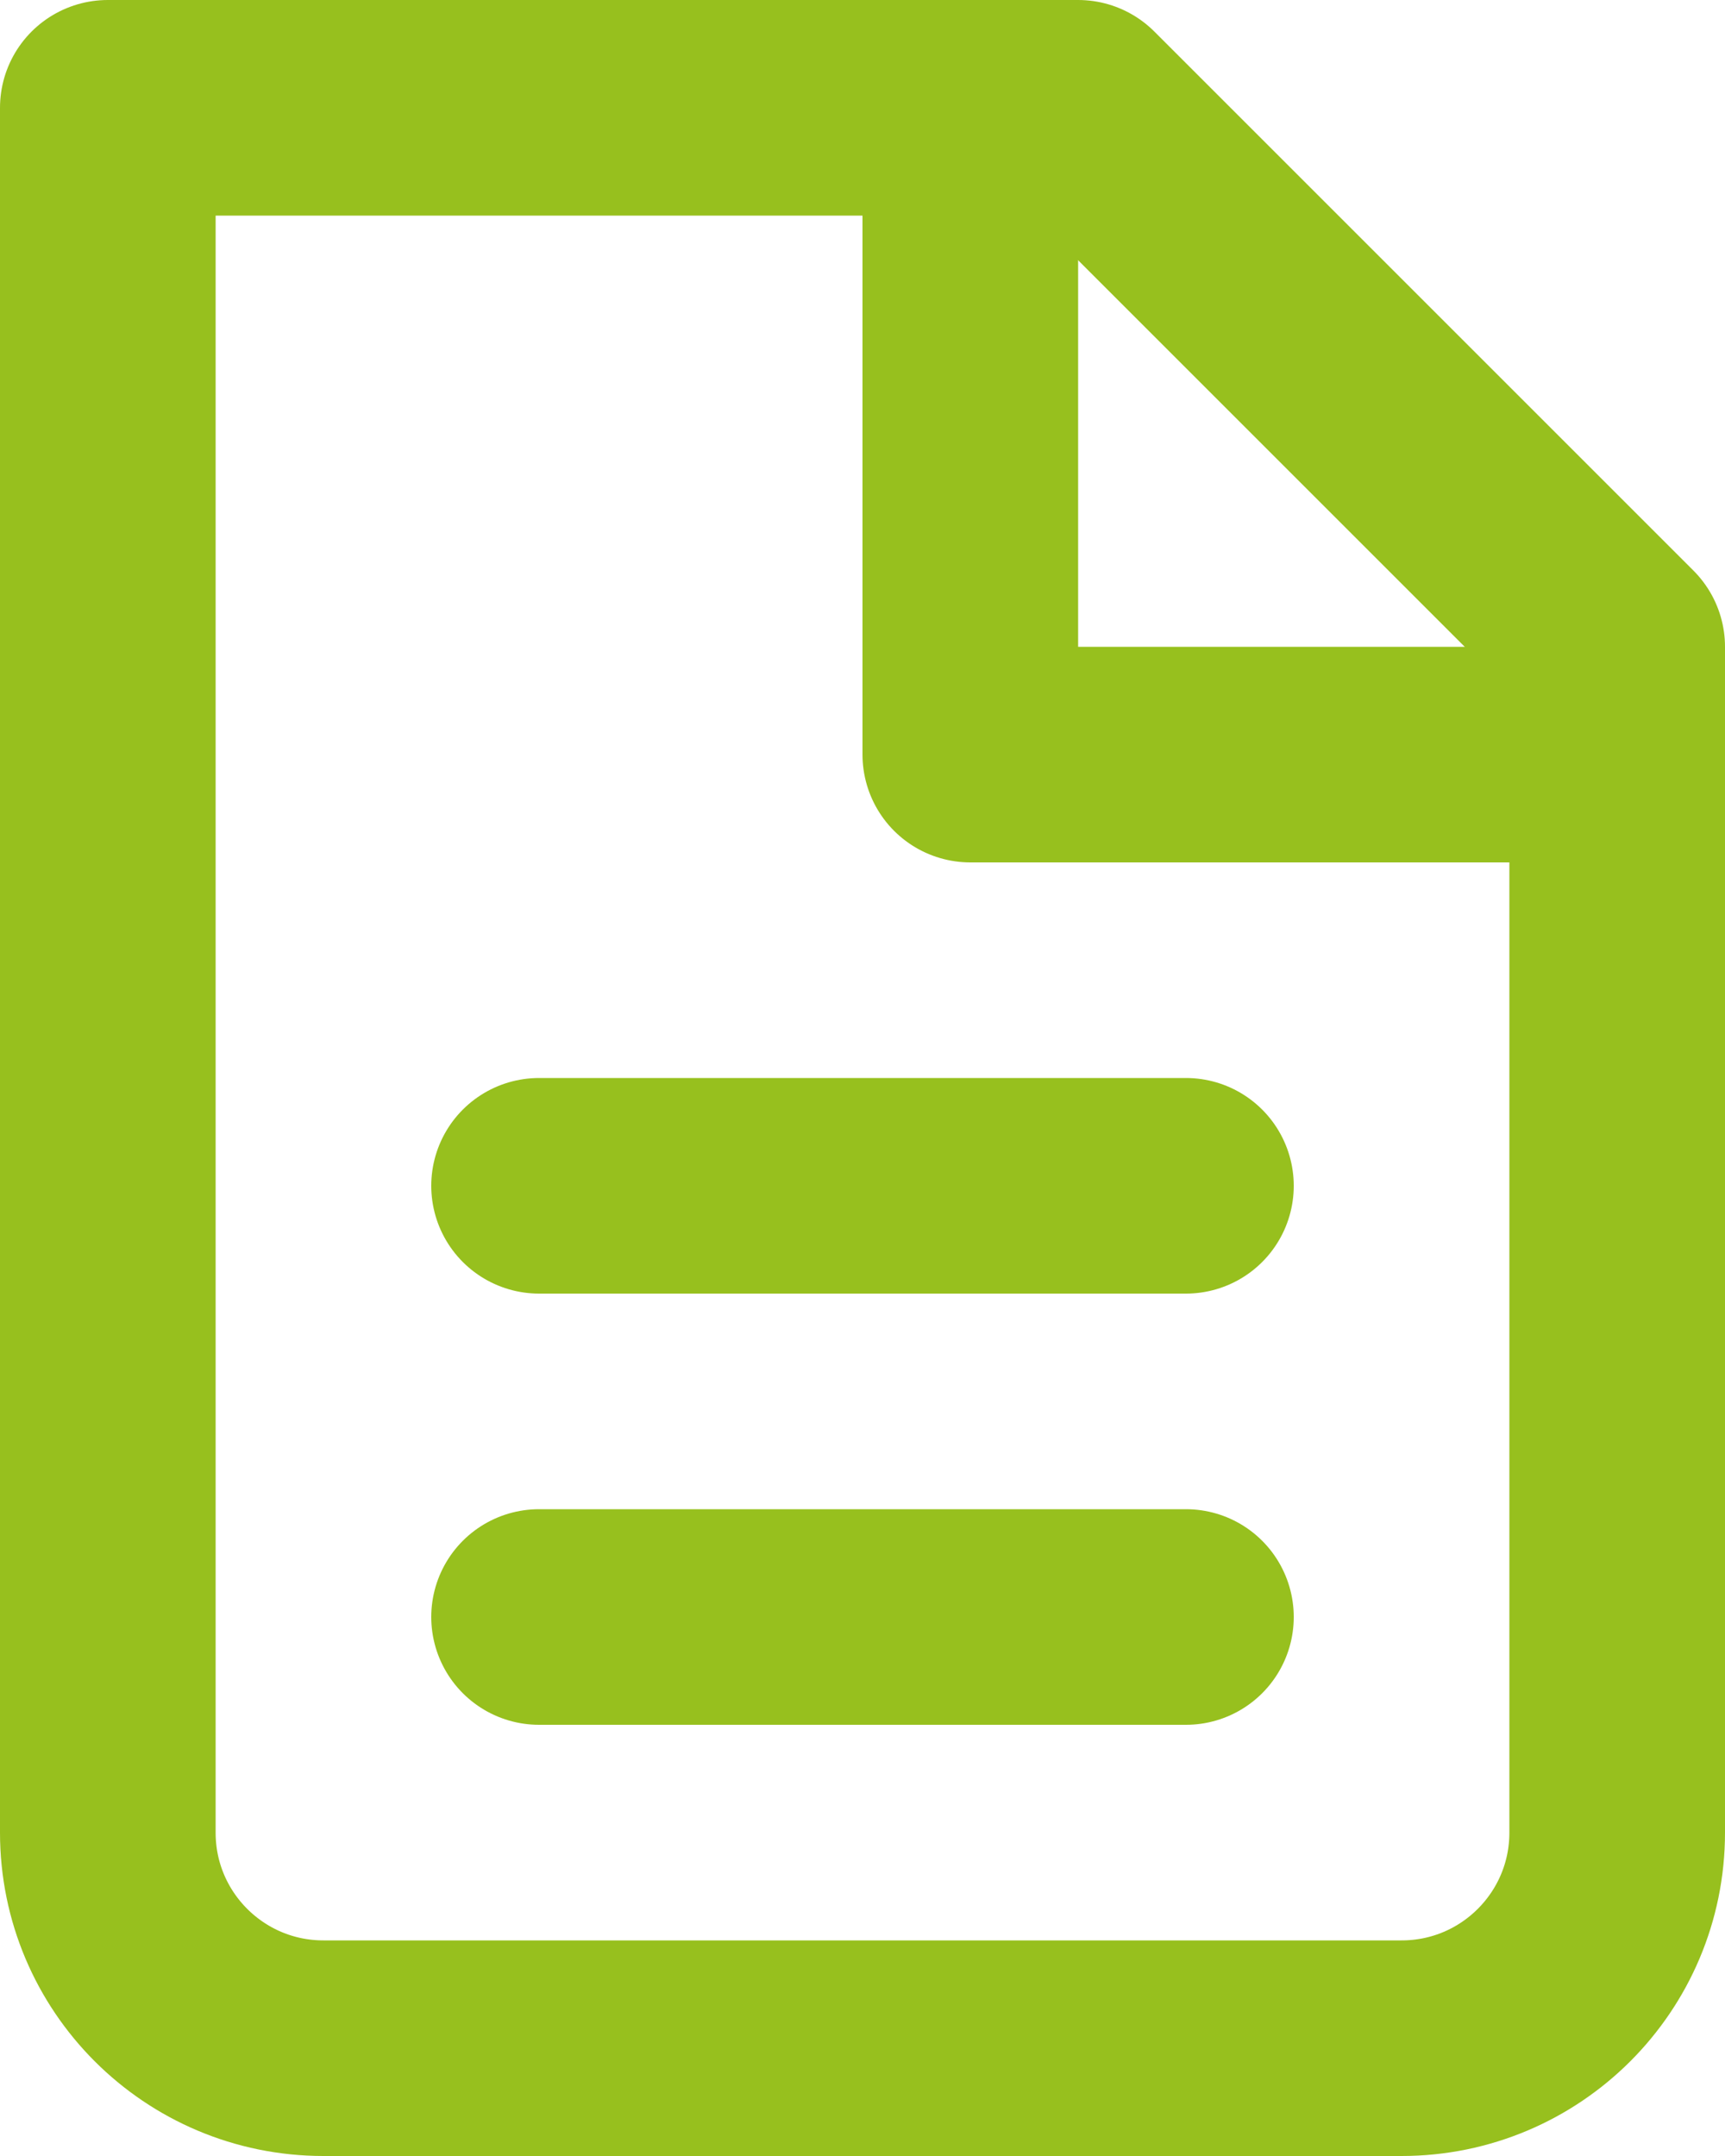
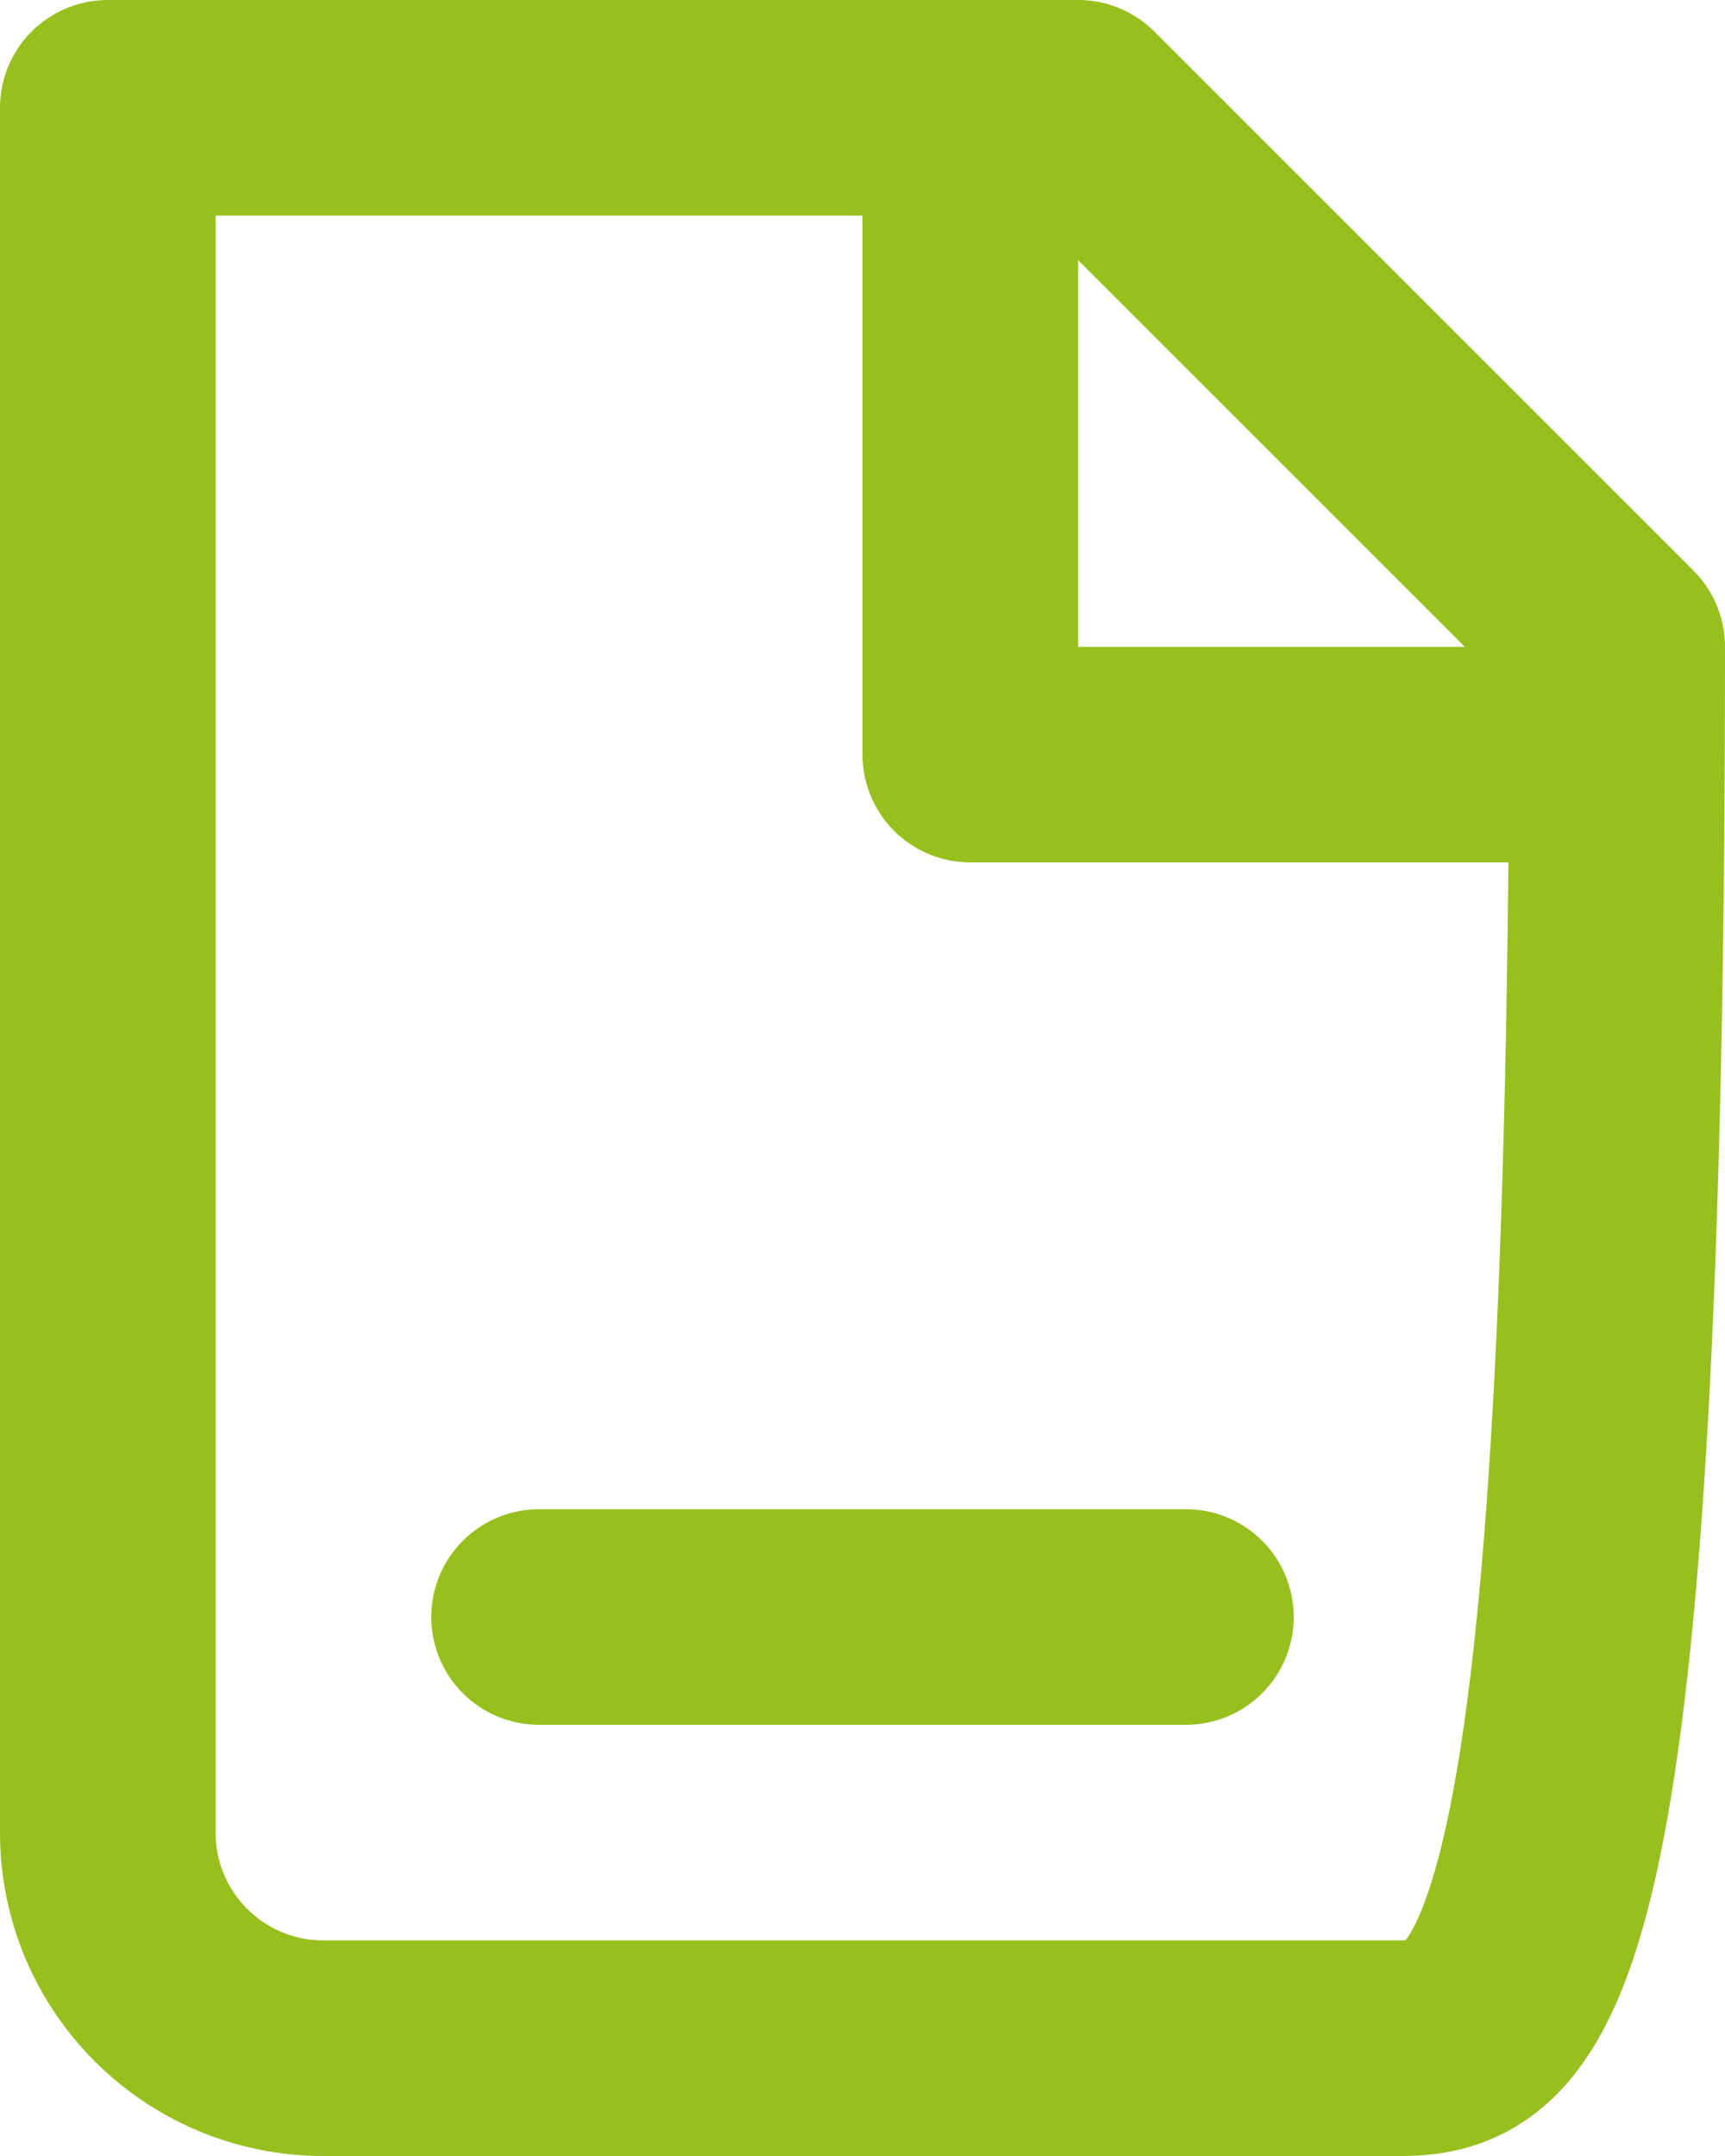
<svg xmlns="http://www.w3.org/2000/svg" width="16" height="20" viewBox="0 0 16 20" fill="none">
  <g clip-path="url(#clip0_2177_130)">
-     <path d="M3 19C1.895 19 1 18.105 1 17V1H10L15 6V17C15 18.105 14.105 19 13 19H3Z" stroke="#97C01E" stroke-width="2" stroke-linecap="round" stroke-linejoin="round" />
+     <path d="M3 19C1.895 19 1 18.105 1 17V1H10L15 6C15 18.105 14.105 19 13 19H3Z" stroke="#97C01E" stroke-width="2" stroke-linecap="round" stroke-linejoin="round" />
    <path d="M9 1V7H15" stroke="#97C01E" stroke-width="2" stroke-linejoin="round" />
-     <path d="M5 11H11" stroke="#97C01E" stroke-width="2" stroke-linecap="round" stroke-linejoin="round" />
    <path d="M5 15H11" stroke="#97C01E" stroke-width="2" stroke-linecap="round" stroke-linejoin="round" />
  </g>
  <defs>
    <clipPath id="clip0_2177_130">
      <rect width="16" height="20" fill="white" />
    </clipPath>
  </defs>
</svg>